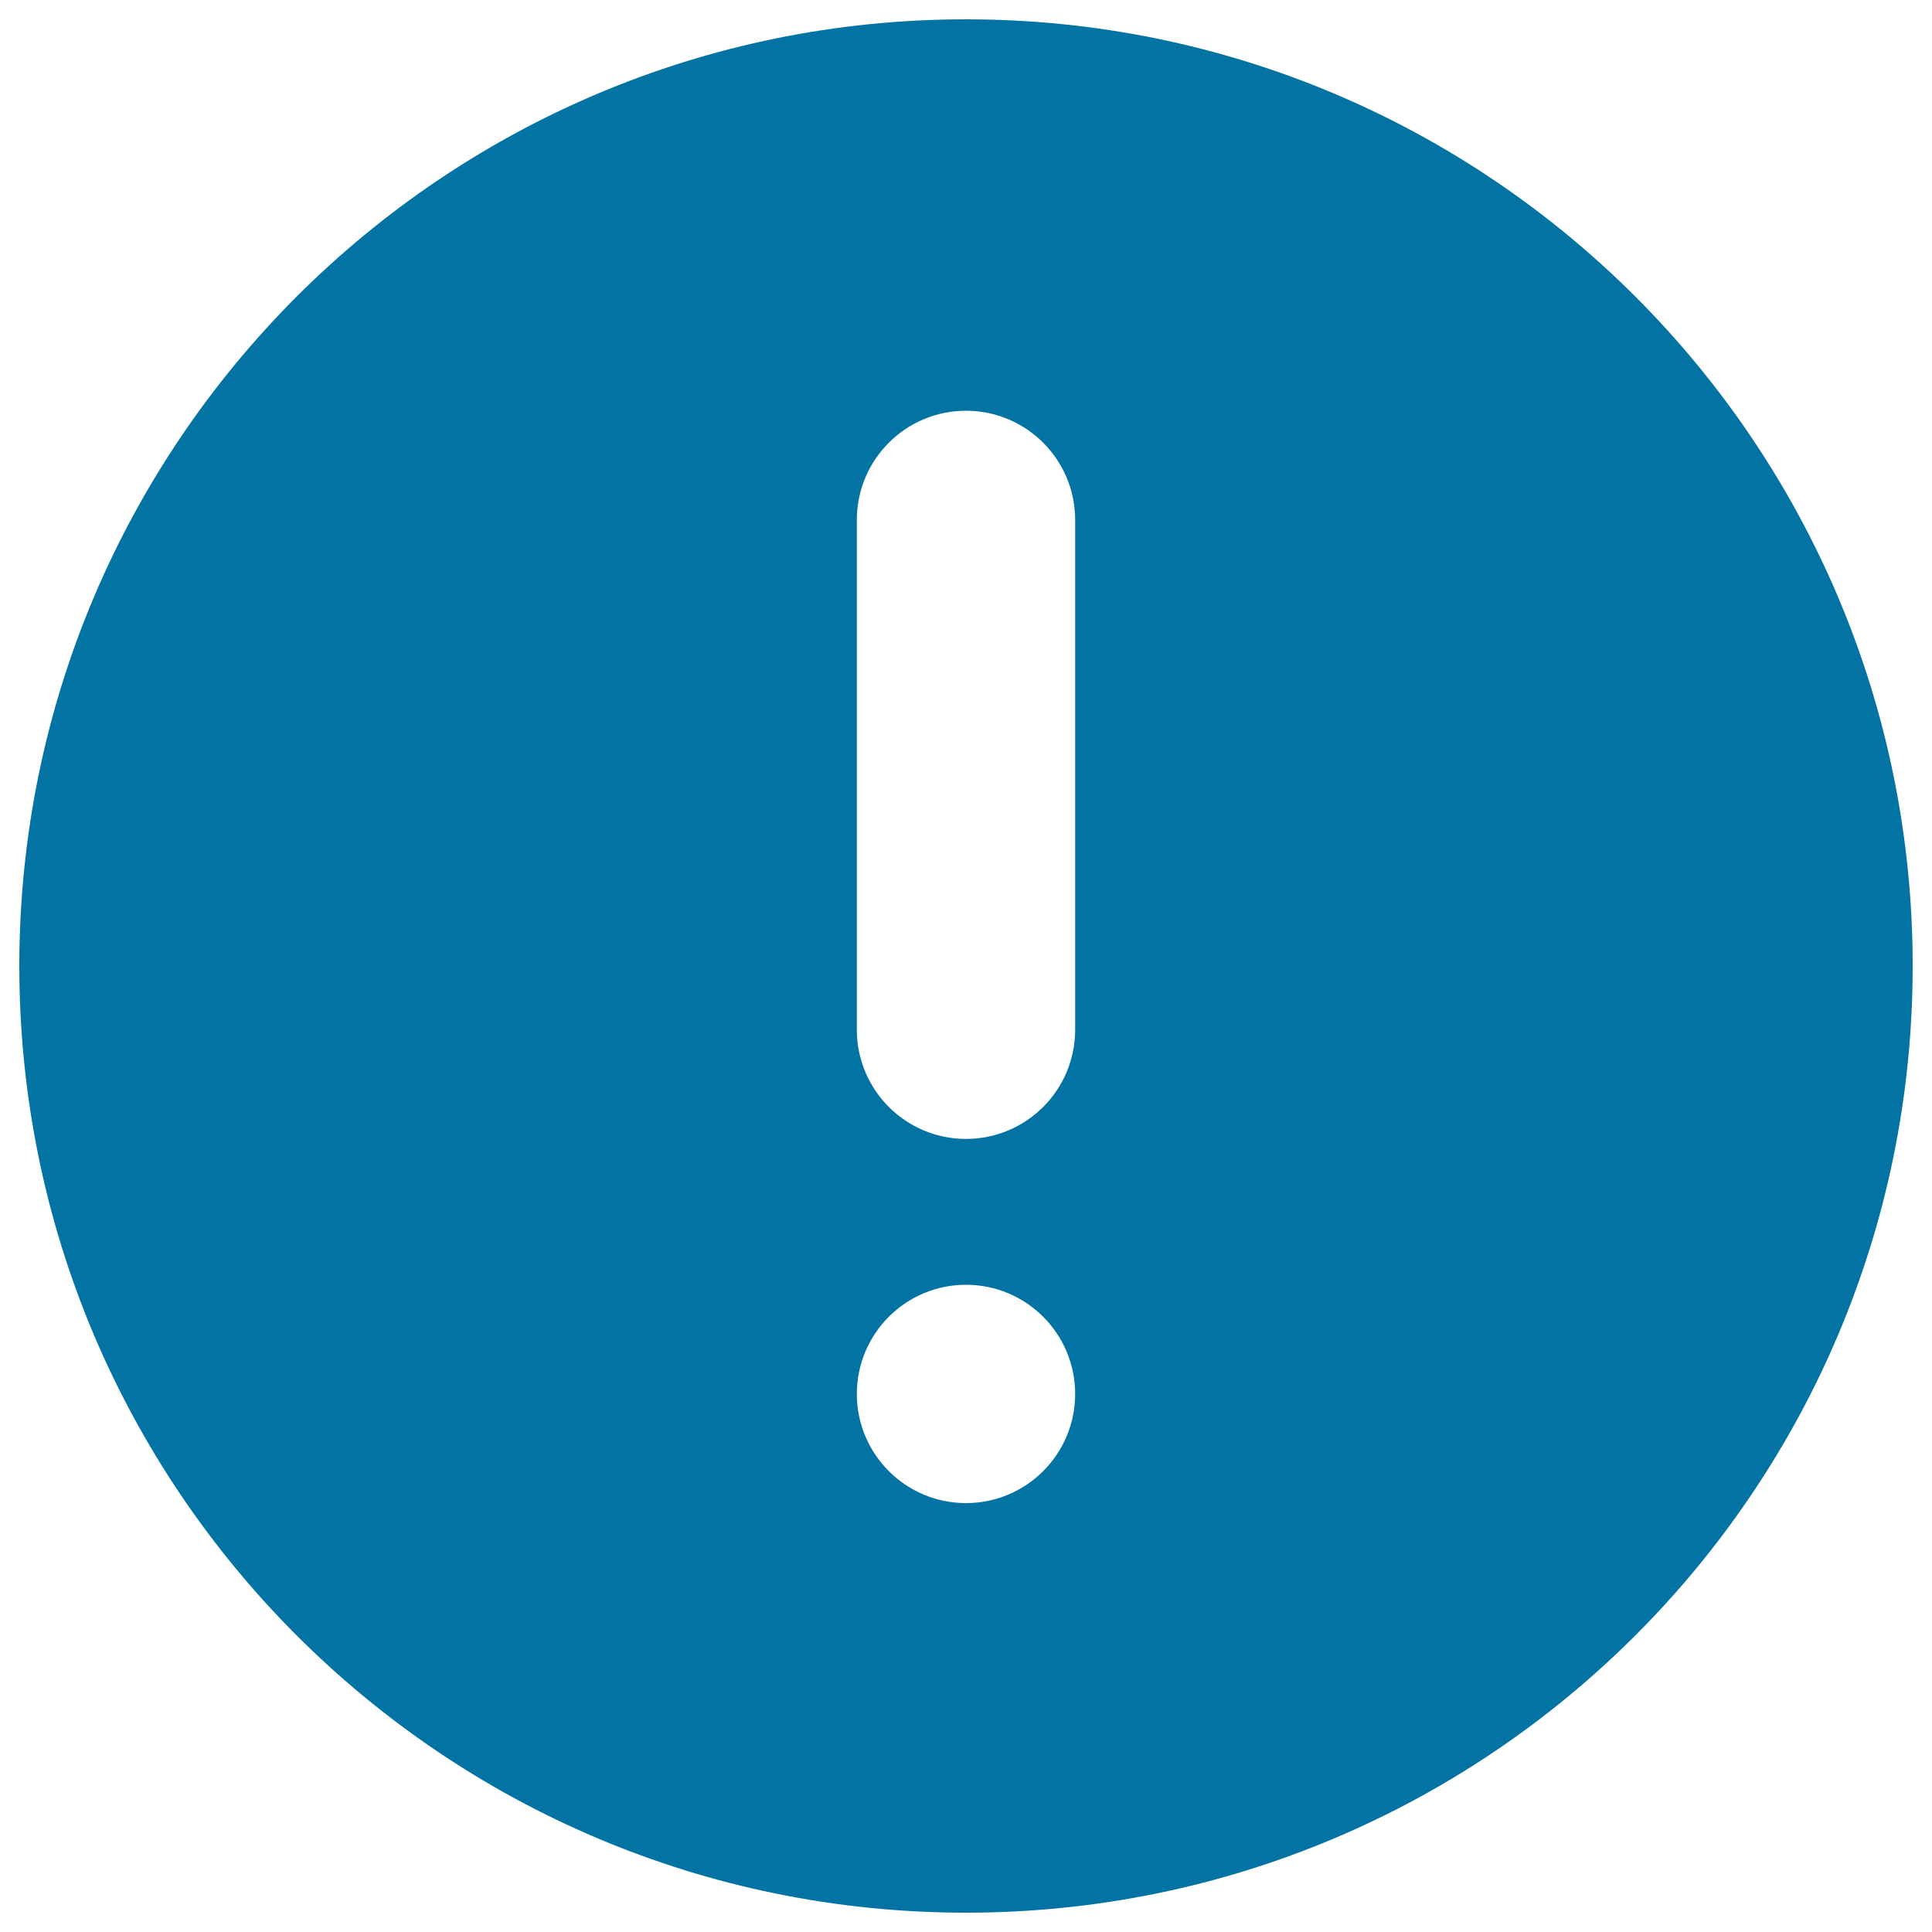
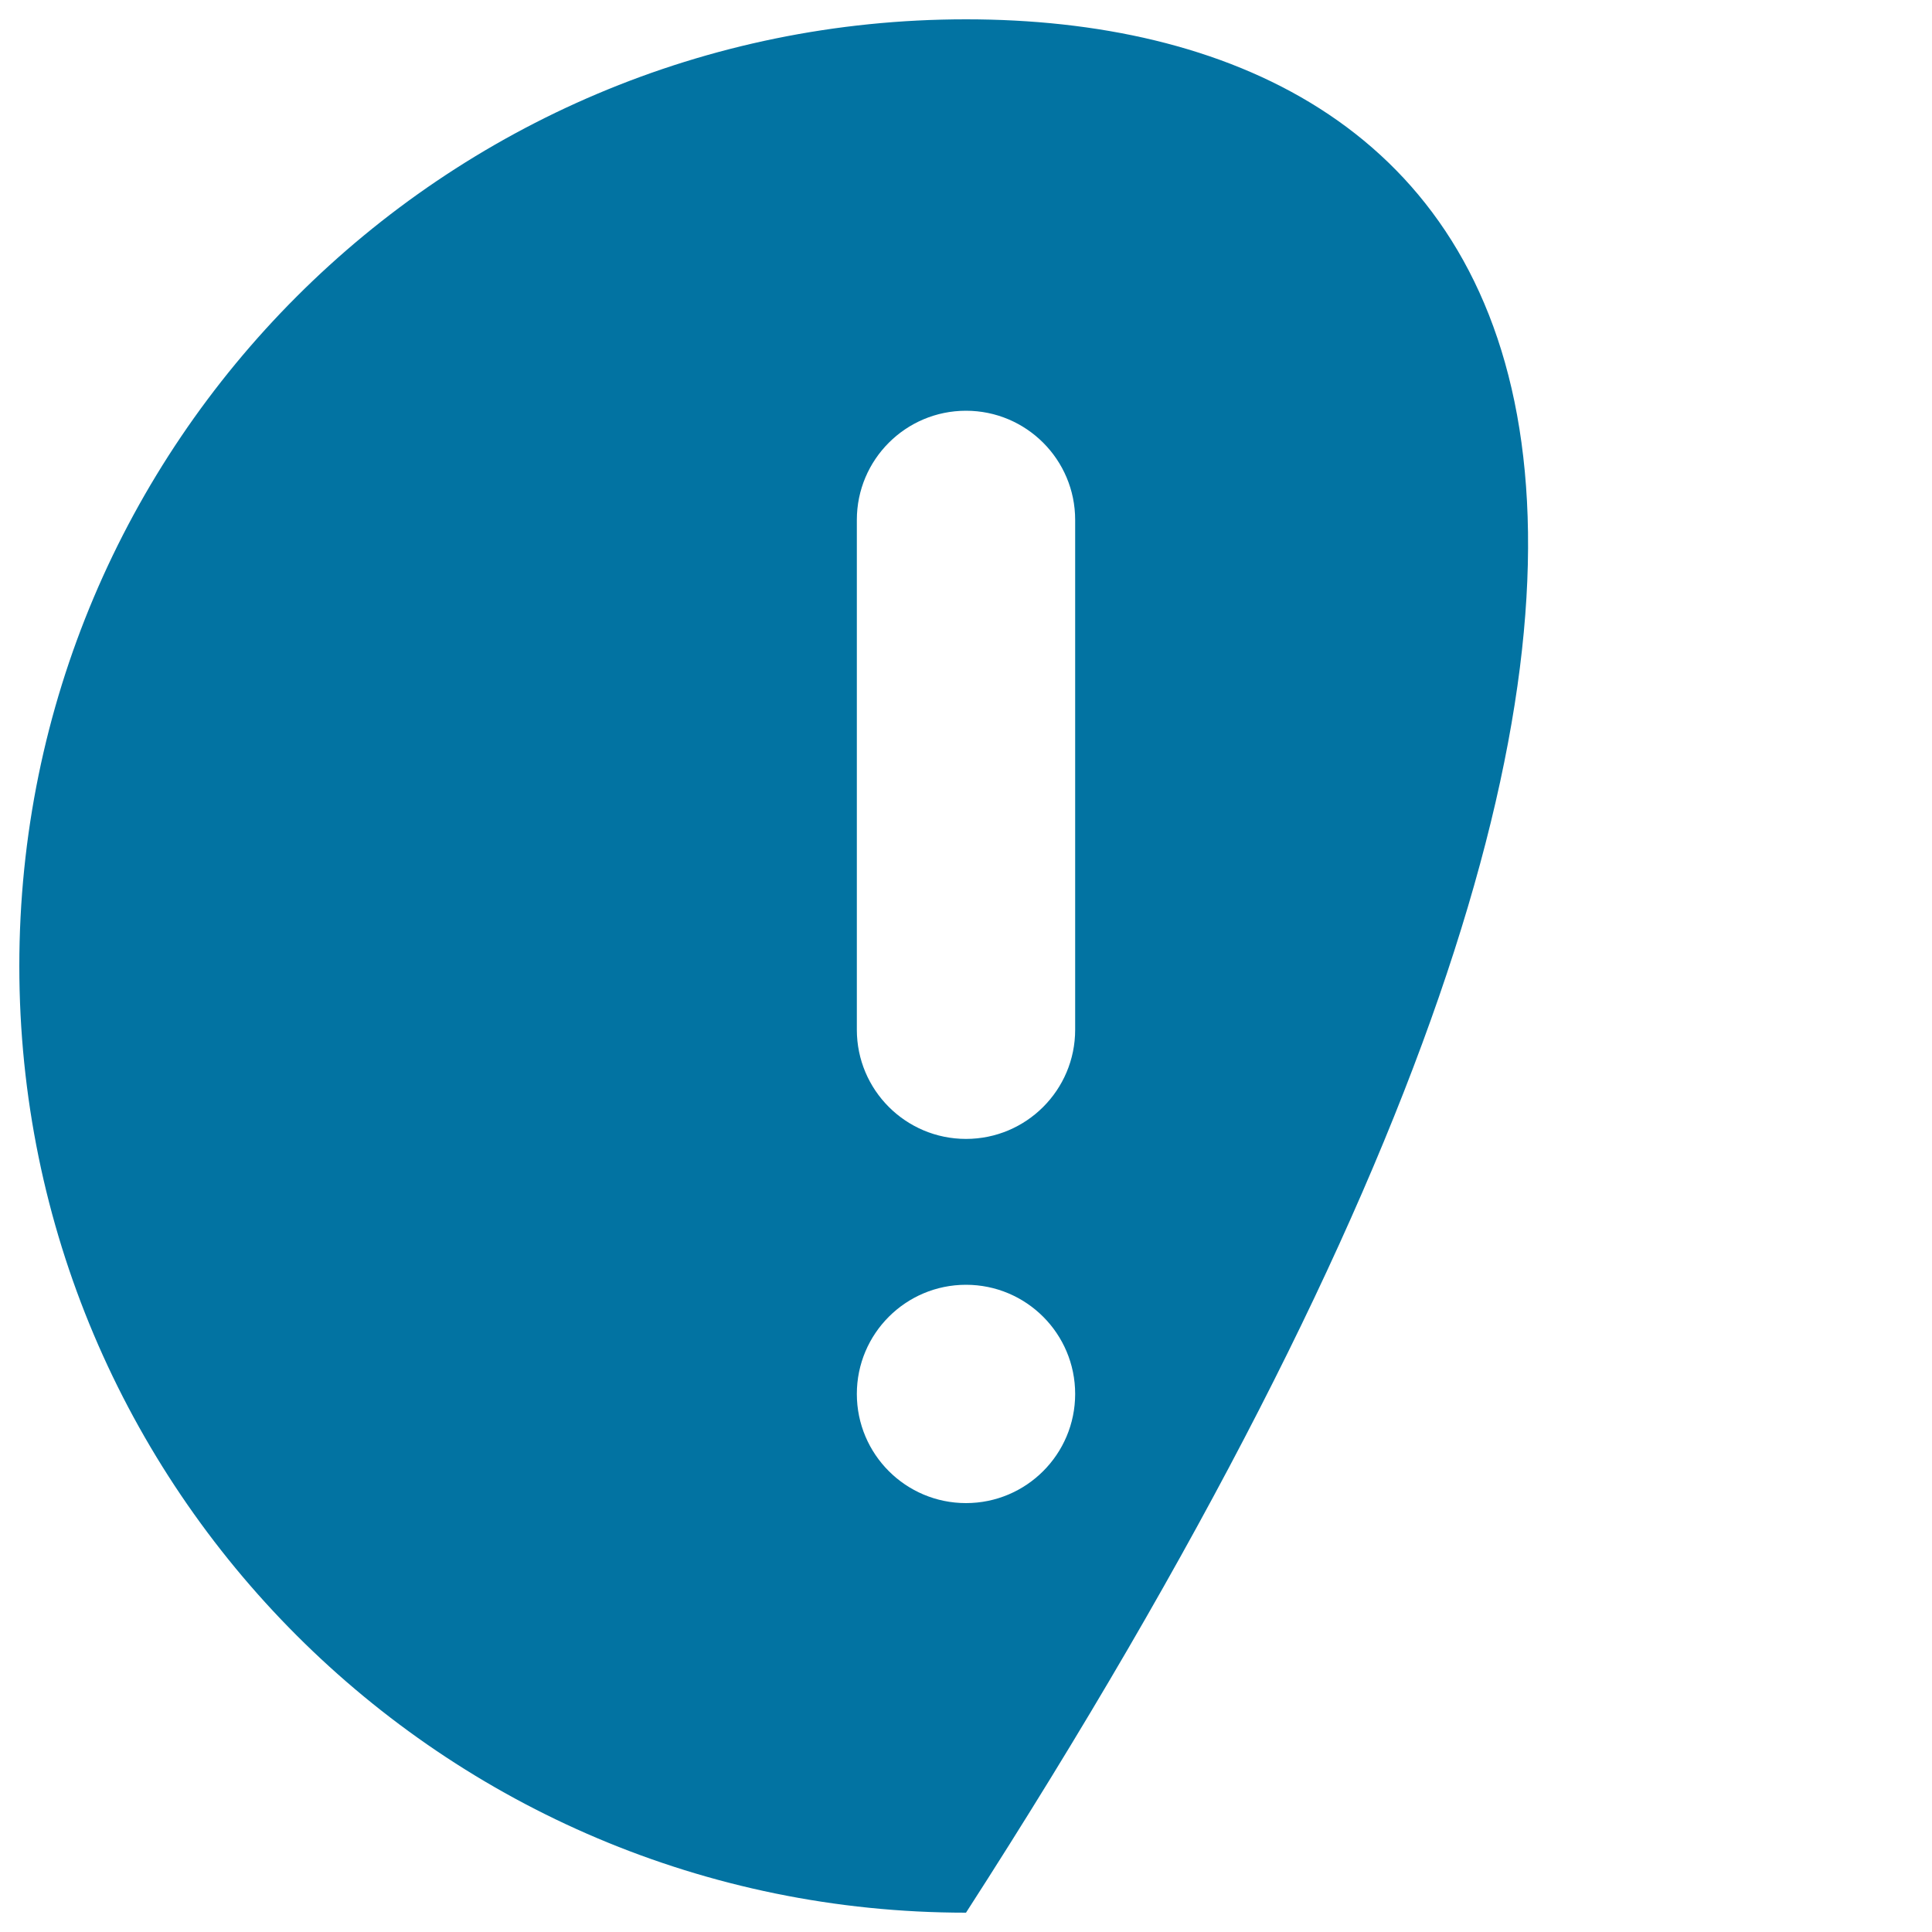
<svg xmlns="http://www.w3.org/2000/svg" viewBox="0 0 1000 1000" style="fill:#0273a2">
  <title>Notice SVG icon</title>
-   <path d="M500,10C229.4,10,10,229.4,10,500c0,270.6,219.4,490,490,490c270.6,0,490-219.4,490-490C990,229.4,770.6,10,500,10z M500,778c-31.2,0-56.5-25.3-56.5-56.5s25.3-56.5,56.5-56.5c31.2,0,56.5,25.3,56.5,56.5S531.2,778,500,778z M556.5,533c0,31.2-25.3,56.5-56.5,56.5c-31.2,0-56.5-25.3-56.5-56.5V269.1c0-31.2,25.3-56.5,56.5-56.5c31.2,0,56.5,25.3,56.5,56.5V533z" />
+   <path d="M500,10C229.4,10,10,229.4,10,500c0,270.6,219.4,490,490,490C990,229.4,770.6,10,500,10z M500,778c-31.2,0-56.5-25.3-56.5-56.5s25.3-56.5,56.5-56.5c31.2,0,56.5,25.3,56.5,56.5S531.2,778,500,778z M556.5,533c0,31.2-25.3,56.5-56.5,56.5c-31.2,0-56.5-25.3-56.5-56.5V269.1c0-31.2,25.3-56.5,56.5-56.5c31.2,0,56.5,25.3,56.5,56.5V533z" />
</svg>